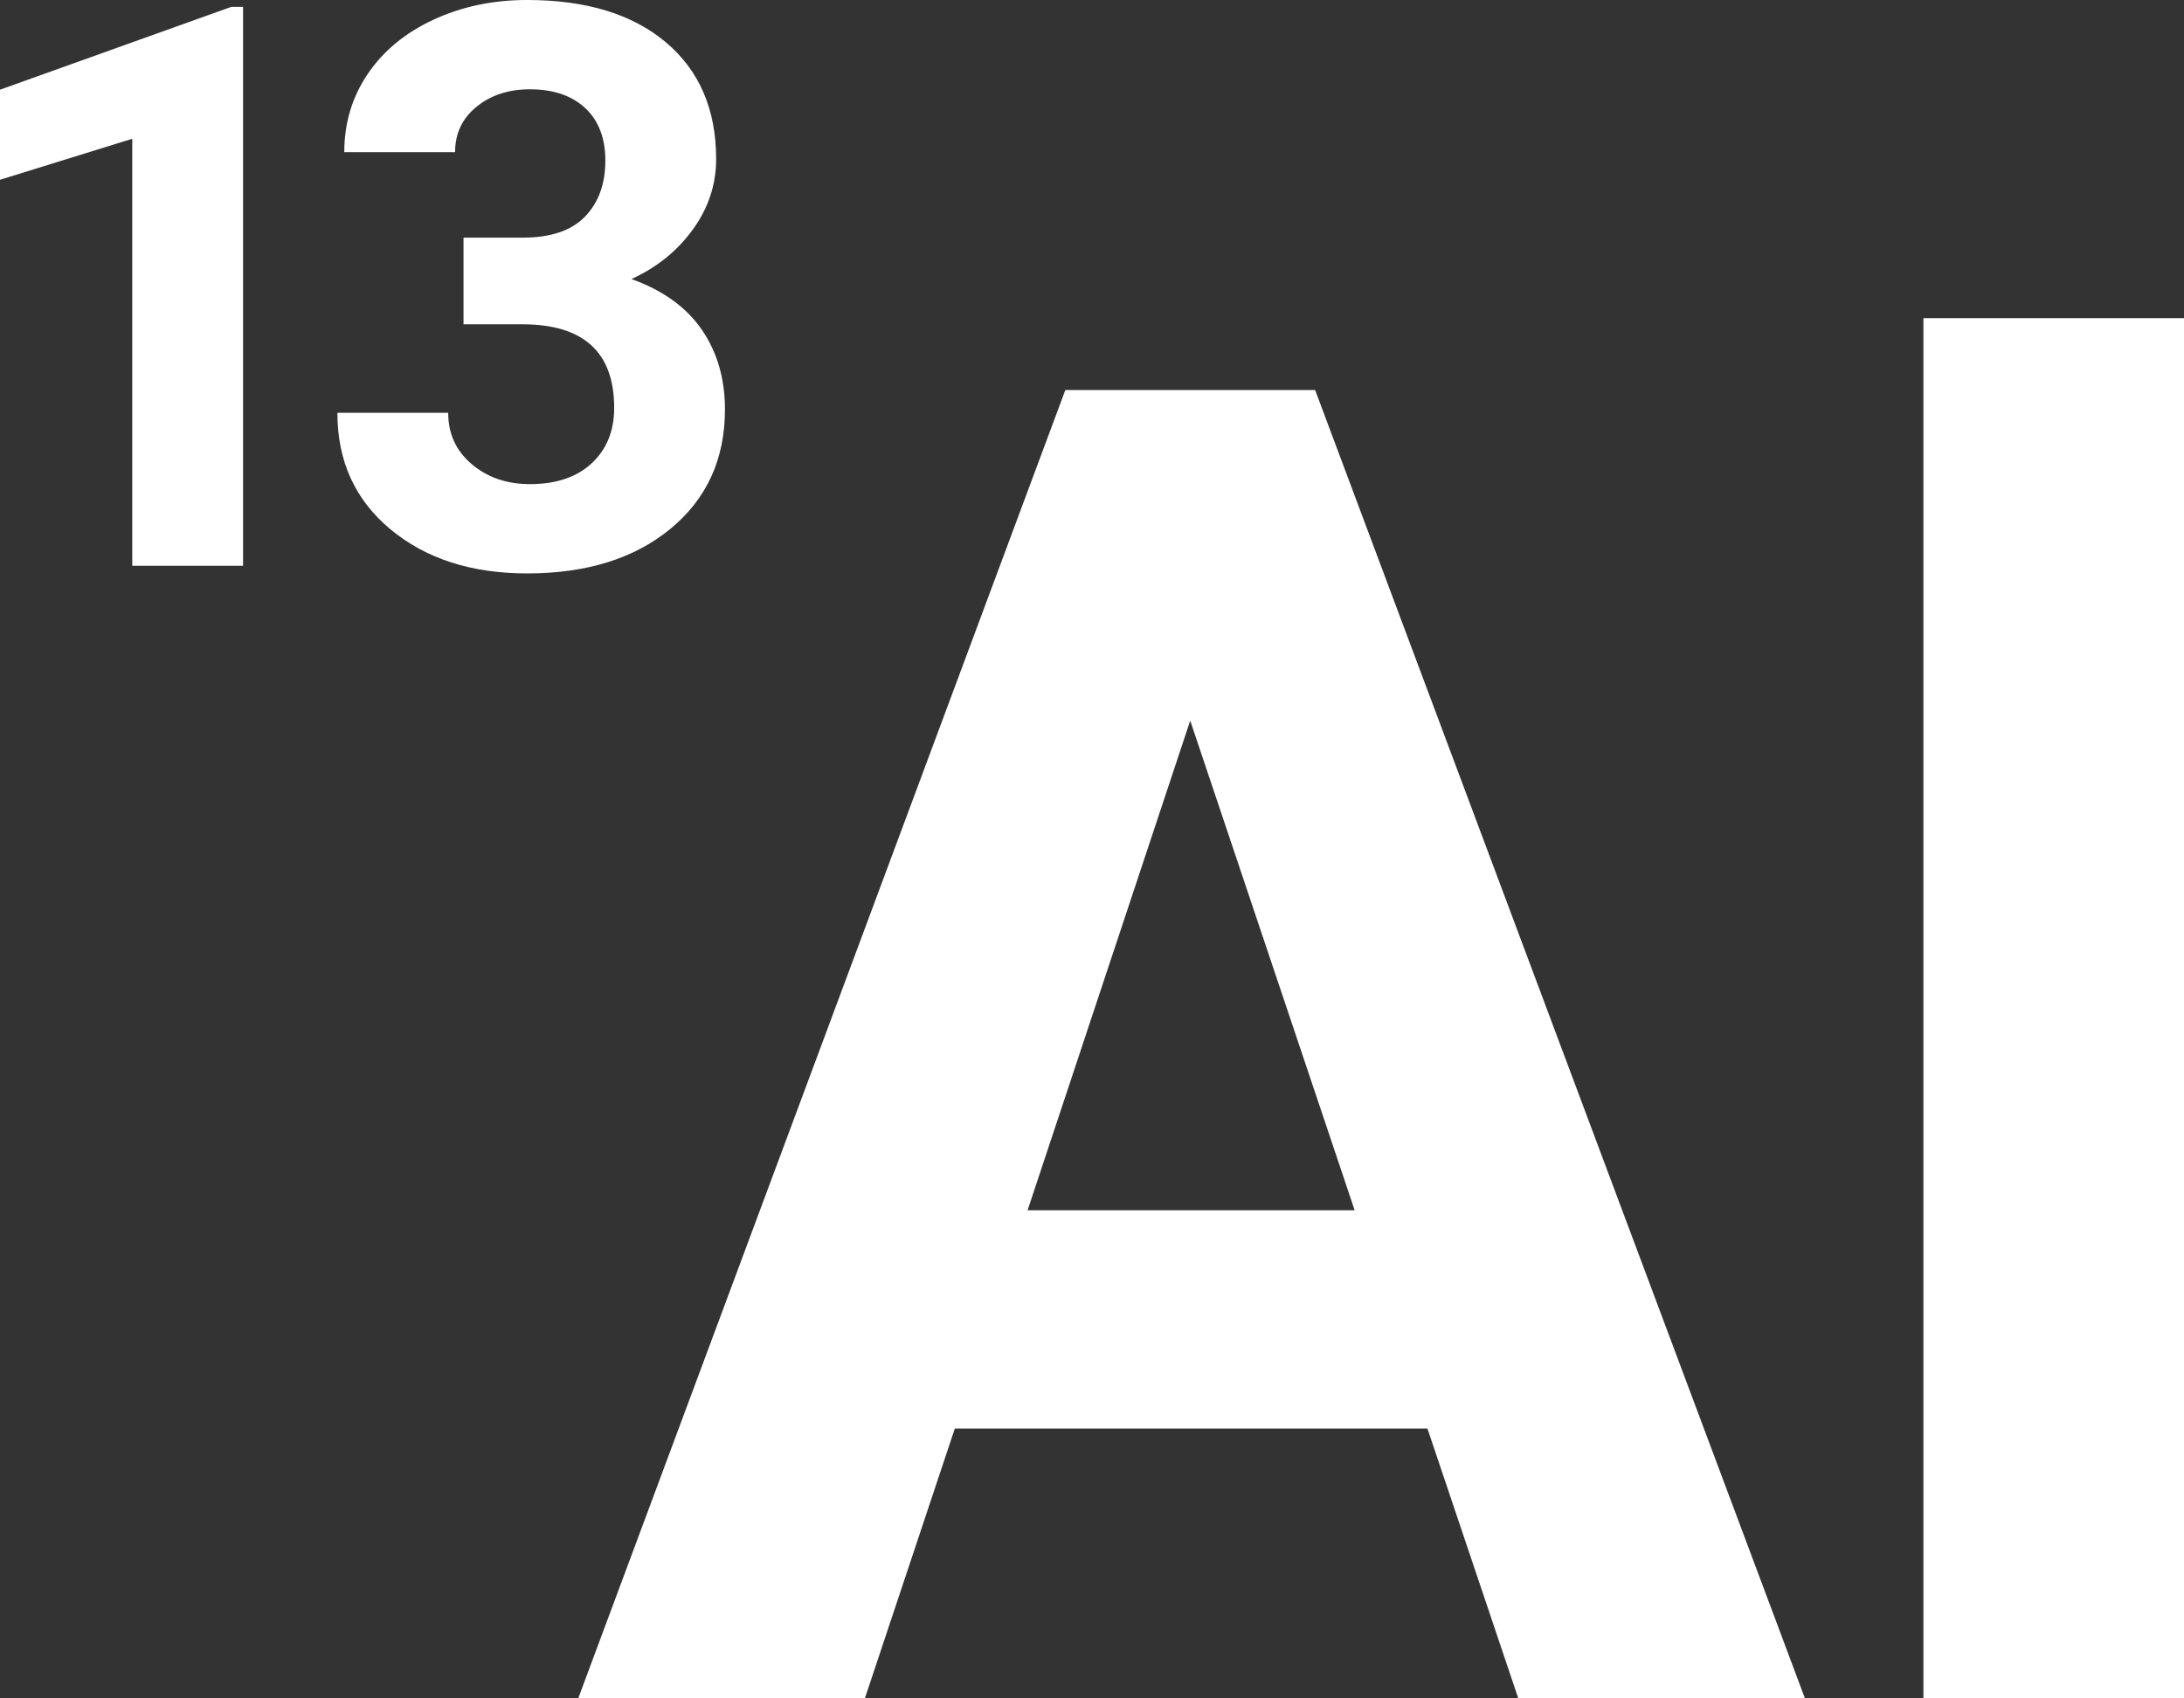
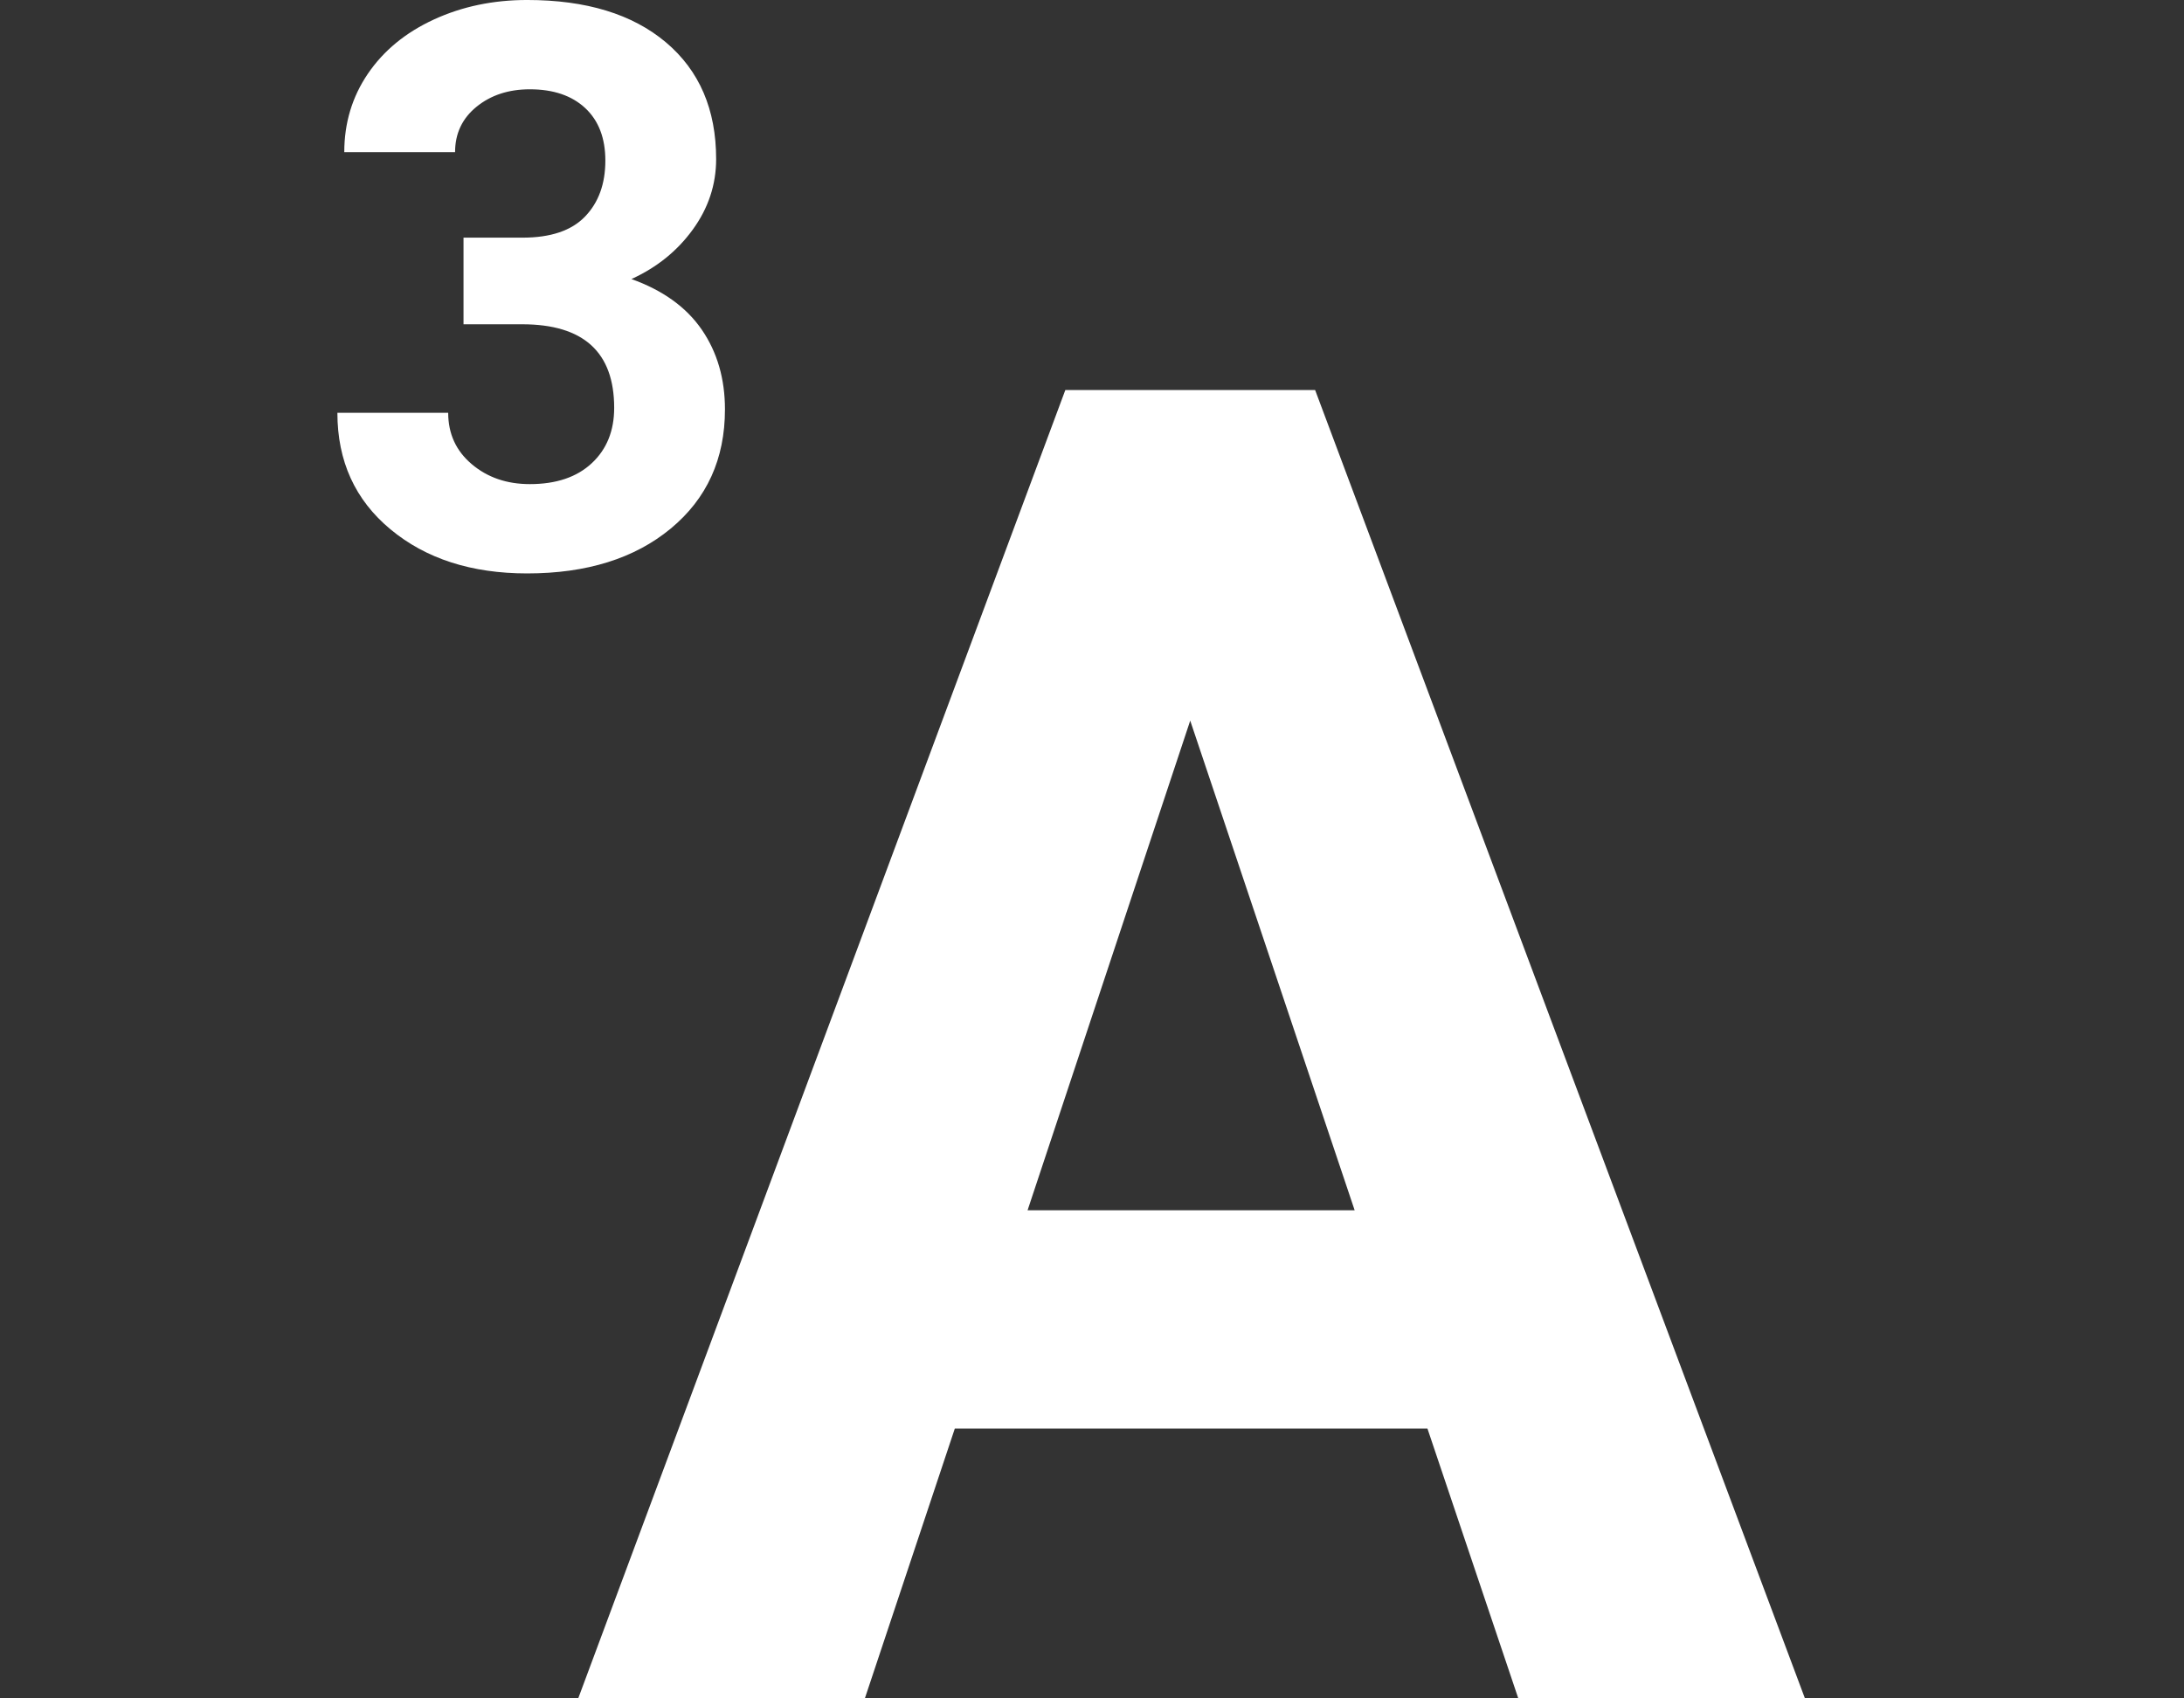
<svg xmlns="http://www.w3.org/2000/svg" id="Layer_1" data-name="Layer 1" viewBox="0 0 199.463 155.108">
  <rect x="0" y="0" width="199.463" height="155.108" fill="#333333" stroke="none" />
  <defs>
    <style> .cls-1 { isolation: isolate; } .cls-2 { fill: #fff; } </style>
  </defs>
  <g id="Al" class="cls-1">
    <g class="cls-1">
      <path class="cls-2" d="M130.367,130.489h-43.164l-8.206,24.619h-26.178l44.477-119.482h22.813l44.724,119.482h-26.178l-8.288-24.619ZM93.849,110.549h29.87l-15.017-44.725-14.853,44.725Z" />
-       <path class="cls-2" d="M199.463,155.108h-23.798V29.061h23.798v126.047Z" />
    </g>
  </g>
  <g id="_13" data-name=" 13" class="cls-1">
    <g class="cls-1">
-       <path class="cls-2" d="M22.198,51.679h-10.119V12.675L0,16.421v-8.228L21.113.63h1.085v51.049Z" />
      <path class="cls-2" d="M42.331,21.708h5.392c2.567,0,4.47-.641,5.707-1.926,1.236-1.282,1.856-2.987,1.856-5.112,0-2.053-.613-3.652-1.838-4.797-1.226-1.142-2.913-1.716-5.059-1.716-1.938,0-3.56.532-4.867,1.593-1.308,1.063-1.961,2.446-1.961,4.149h-10.119c0-2.661.718-5.046,2.153-7.16,1.435-2.112,3.442-3.764,6.022-4.954,2.579-1.19,5.42-1.786,8.526-1.786,5.392,0,9.617,1.291,12.675,3.869,3.057,2.58,4.586,6.134,4.586,10.662,0,2.335-.711,4.482-2.135,6.442-1.425,1.961-3.291,3.466-5.602,4.517,2.871,1.028,5.012,2.569,6.424,4.622,1.411,2.055,2.118,4.482,2.118,7.283,0,4.53-1.652,8.158-4.953,10.889-3.303,2.731-7.674,4.096-13.112,4.096-5.089,0-9.25-1.341-12.482-4.027-3.233-2.683-4.849-6.232-4.849-10.644h10.119c0,1.915.718,3.479,2.153,4.692,1.435,1.214,3.204,1.821,5.304,1.821,2.404,0,4.289-.635,5.655-1.908,1.365-1.271,2.048-2.959,2.048-5.059,0-5.088-2.801-7.633-8.403-7.633h-5.357v-7.913Z" />
    </g>
  </g>
</svg>